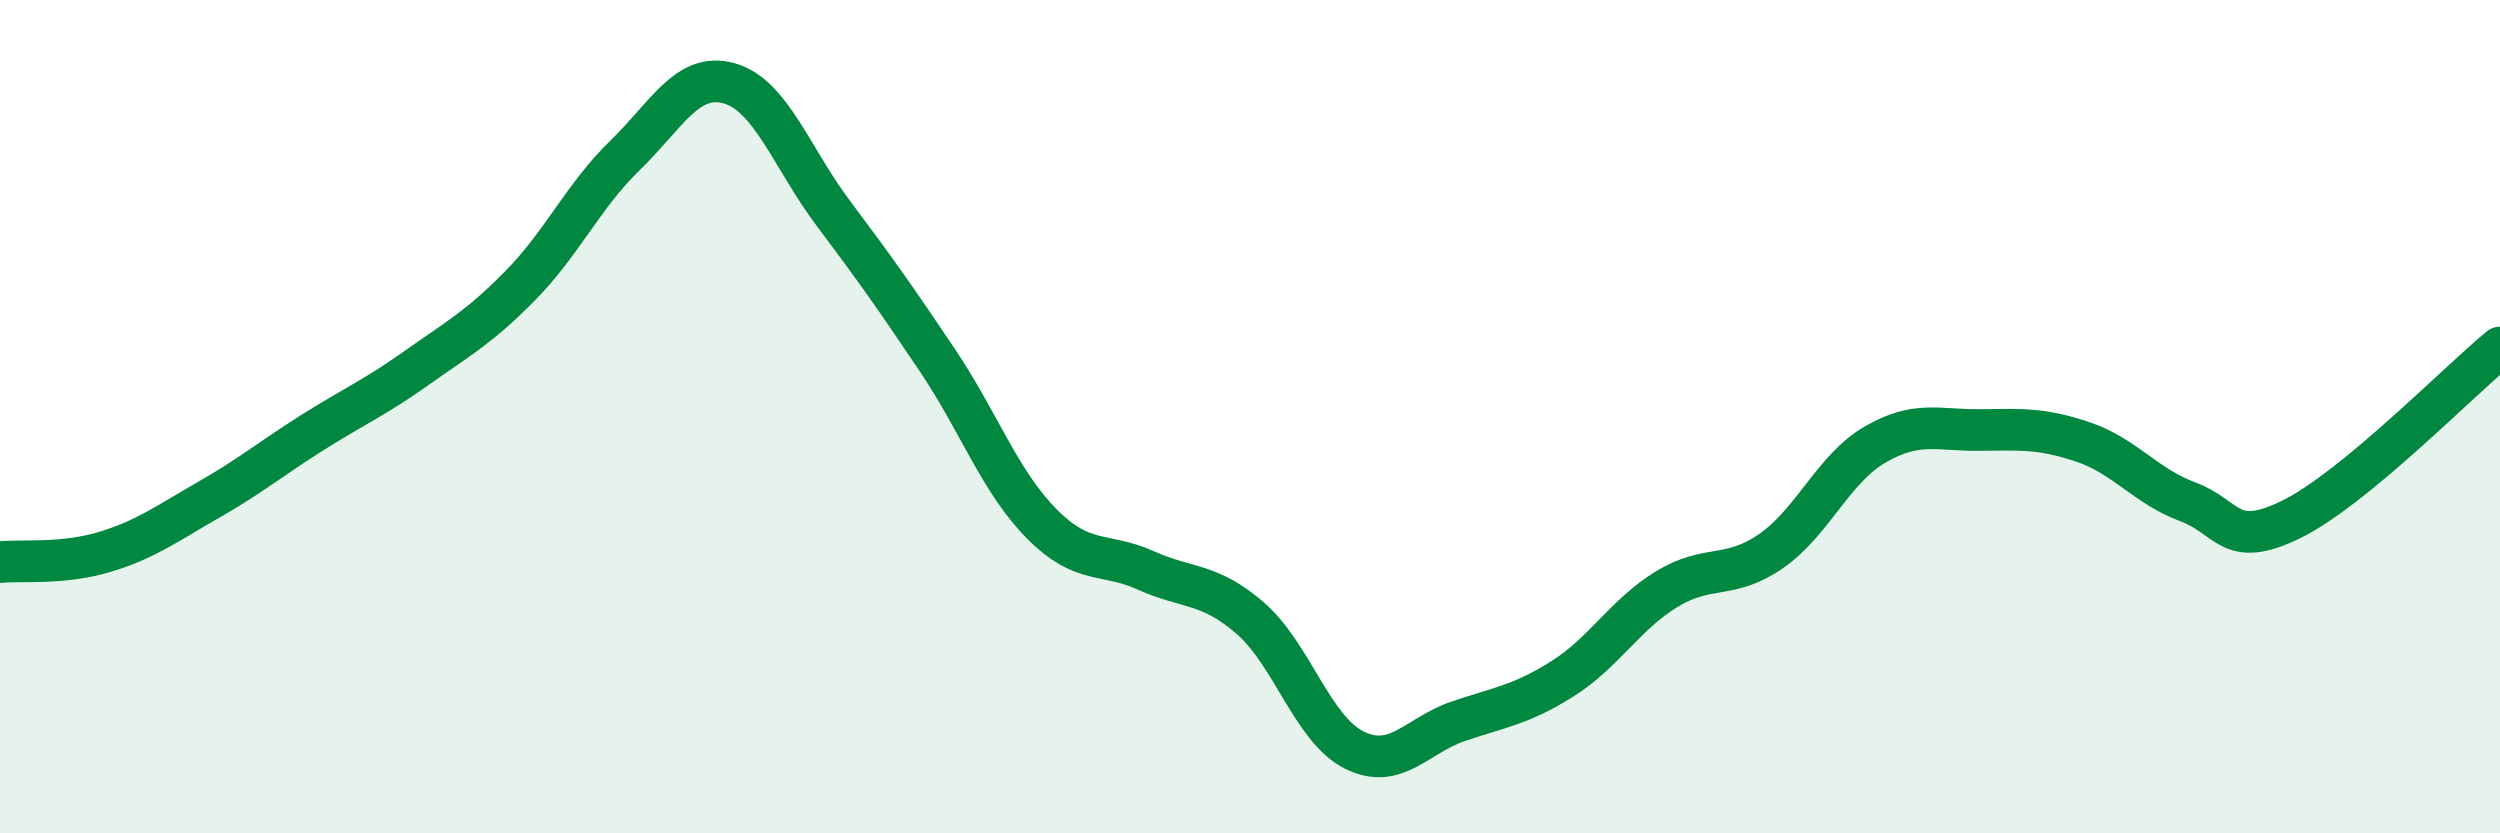
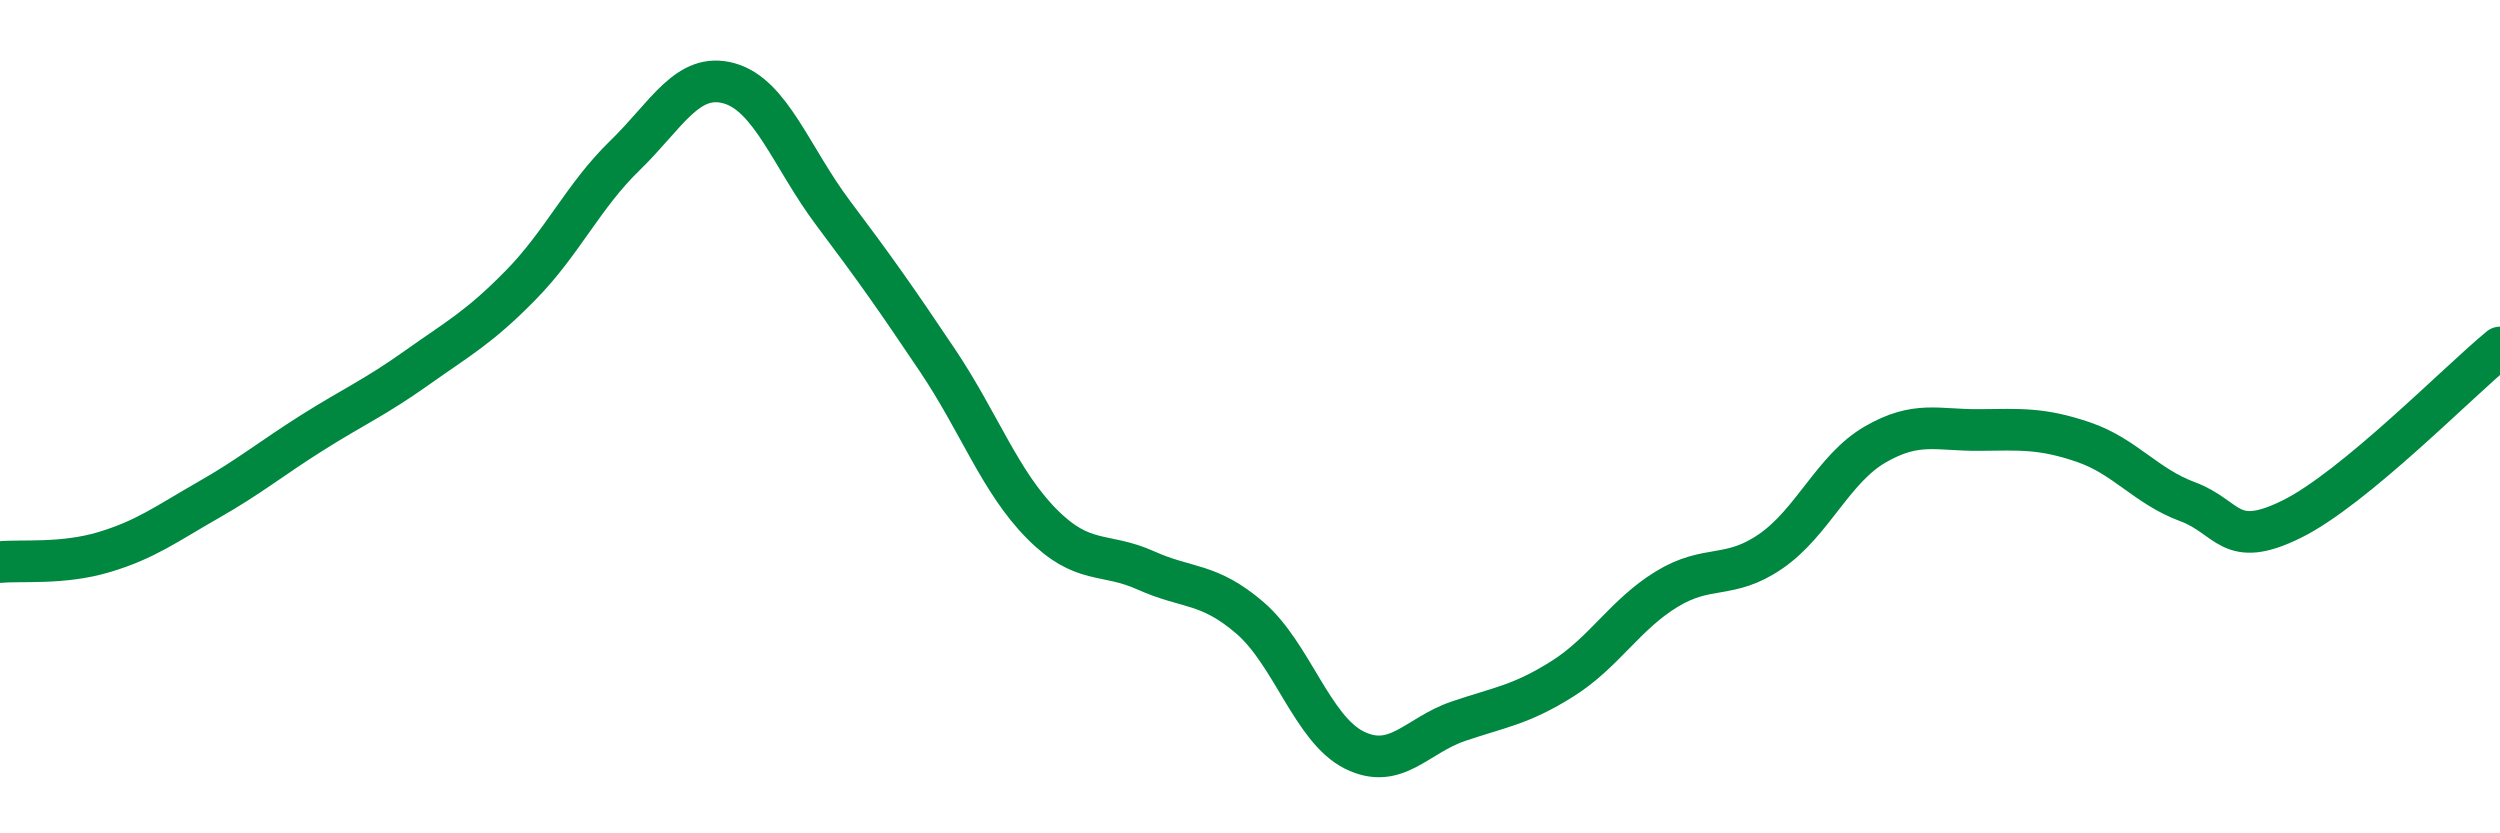
<svg xmlns="http://www.w3.org/2000/svg" width="60" height="20" viewBox="0 0 60 20">
-   <path d="M 0,13.49 C 0.5,13.44 1.5,13.55 2.5,13.25 C 3.5,12.95 4,12.57 5,12 C 6,11.43 6.5,11.01 7.5,10.38 C 8.5,9.75 9,9.54 10,8.83 C 11,8.12 11.5,7.86 12.5,6.84 C 13.5,5.82 14,4.7 15,3.73 C 16,2.76 16.5,1.72 17.5,2 C 18.5,2.28 19,3.79 20,5.12 C 21,6.45 21.5,7.16 22.5,8.65 C 23.5,10.14 24,11.56 25,12.57 C 26,13.58 26.5,13.24 27.5,13.69 C 28.5,14.14 29,13.97 30,14.83 C 31,15.69 31.5,17.5 32.5,18 C 33.5,18.5 34,17.65 35,17.31 C 36,16.97 36.5,16.92 37.5,16.29 C 38.5,15.66 39,14.75 40,14.14 C 41,13.53 41.5,13.92 42.5,13.23 C 43.5,12.54 44,11.25 45,10.67 C 46,10.09 46.5,10.33 47.5,10.32 C 48.5,10.31 49,10.27 50,10.61 C 51,10.95 51.5,11.67 52.5,12.04 C 53.5,12.41 53.5,13.2 55,12.46 C 56.5,11.72 59,9.16 60,8.34L60 20L0 20Z" fill="#008740" opacity="0.1" stroke-linecap="round" stroke-linejoin="round" />
  <path d="M 0,13.49 C 0.5,13.44 1.5,13.55 2.5,13.25 C 3.5,12.95 4,12.57 5,12 C 6,11.43 6.5,11.01 7.5,10.38 C 8.5,9.75 9,9.54 10,8.83 C 11,8.12 11.5,7.86 12.5,6.84 C 13.5,5.82 14,4.7 15,3.73 C 16,2.76 16.5,1.72 17.5,2 C 18.5,2.28 19,3.79 20,5.12 C 21,6.45 21.5,7.16 22.5,8.65 C 23.5,10.14 24,11.56 25,12.57 C 26,13.58 26.5,13.24 27.5,13.69 C 28.5,14.14 29,13.97 30,14.83 C 31,15.69 31.5,17.5 32.5,18 C 33.5,18.5 34,17.65 35,17.31 C 36,16.97 36.5,16.92 37.5,16.29 C 38.5,15.66 39,14.75 40,14.14 C 41,13.53 41.5,13.92 42.5,13.23 C 43.5,12.54 44,11.25 45,10.67 C 46,10.09 46.5,10.33 47.5,10.32 C 48.5,10.31 49,10.27 50,10.61 C 51,10.95 51.5,11.67 52.5,12.04 C 53.5,12.41 53.5,13.2 55,12.46 C 56.5,11.72 59,9.16 60,8.34" stroke="#008740" stroke-width="1" fill="none" stroke-linecap="round" stroke-linejoin="round" />
</svg>